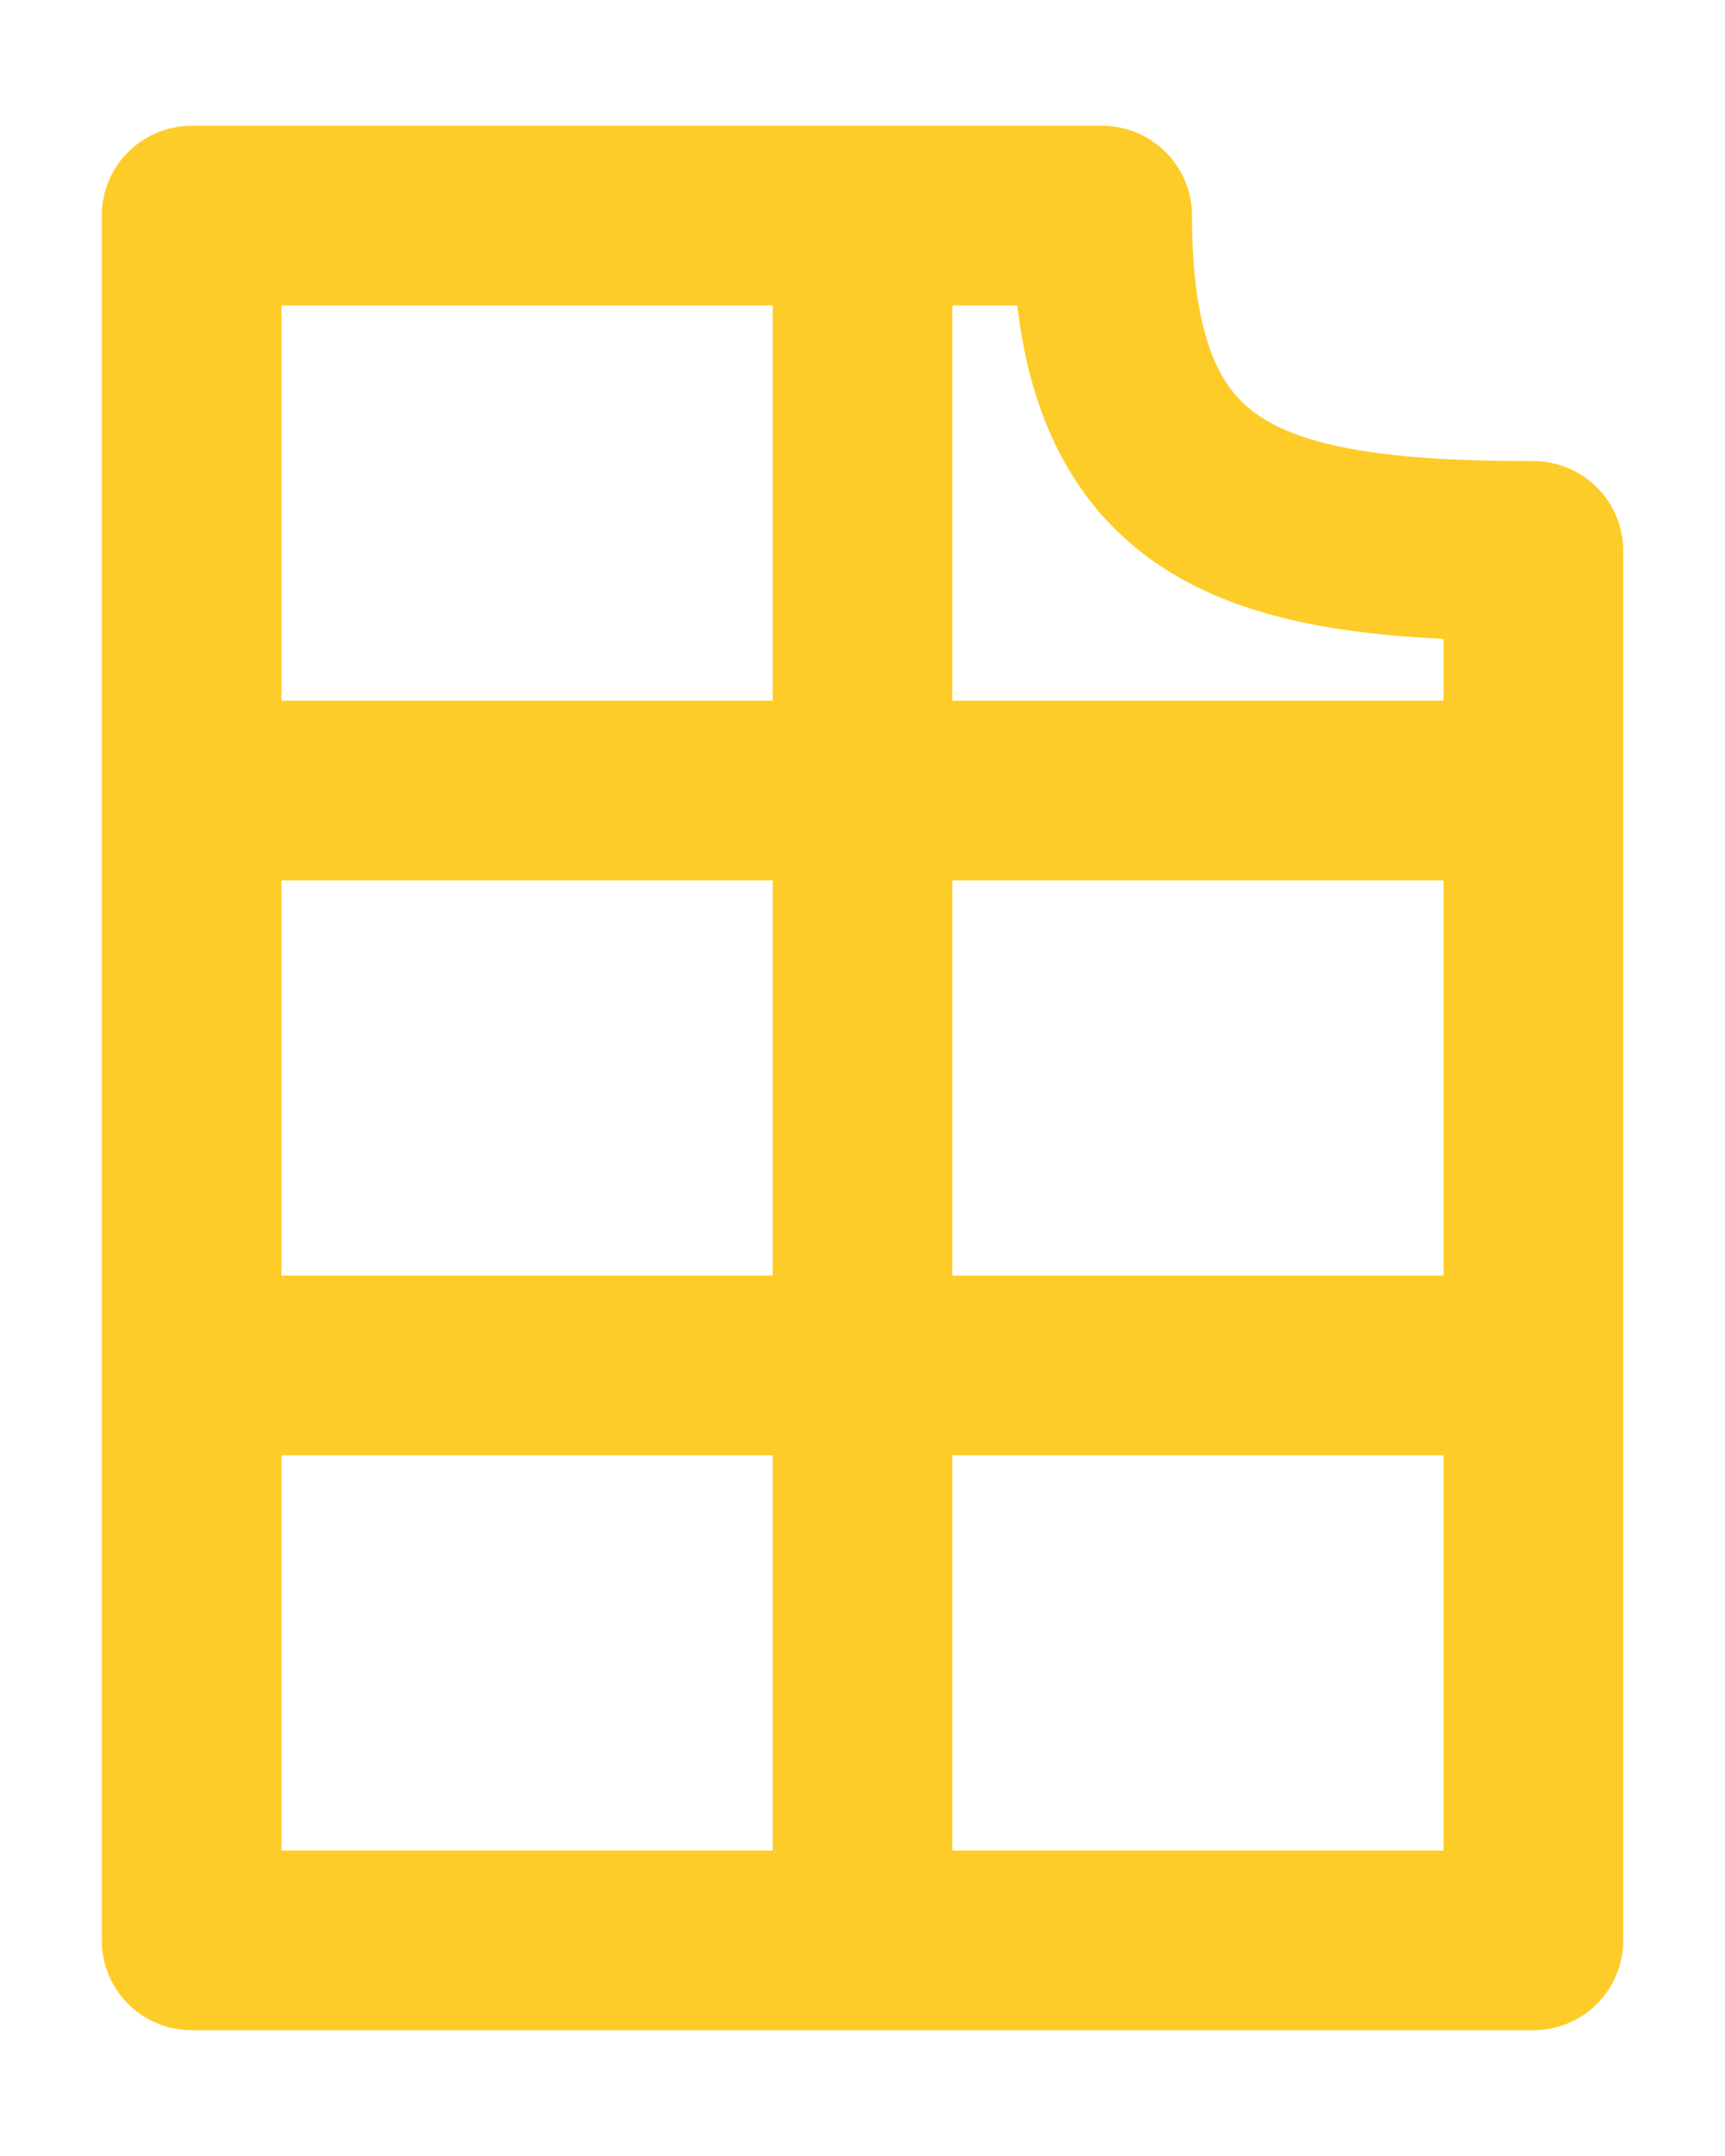
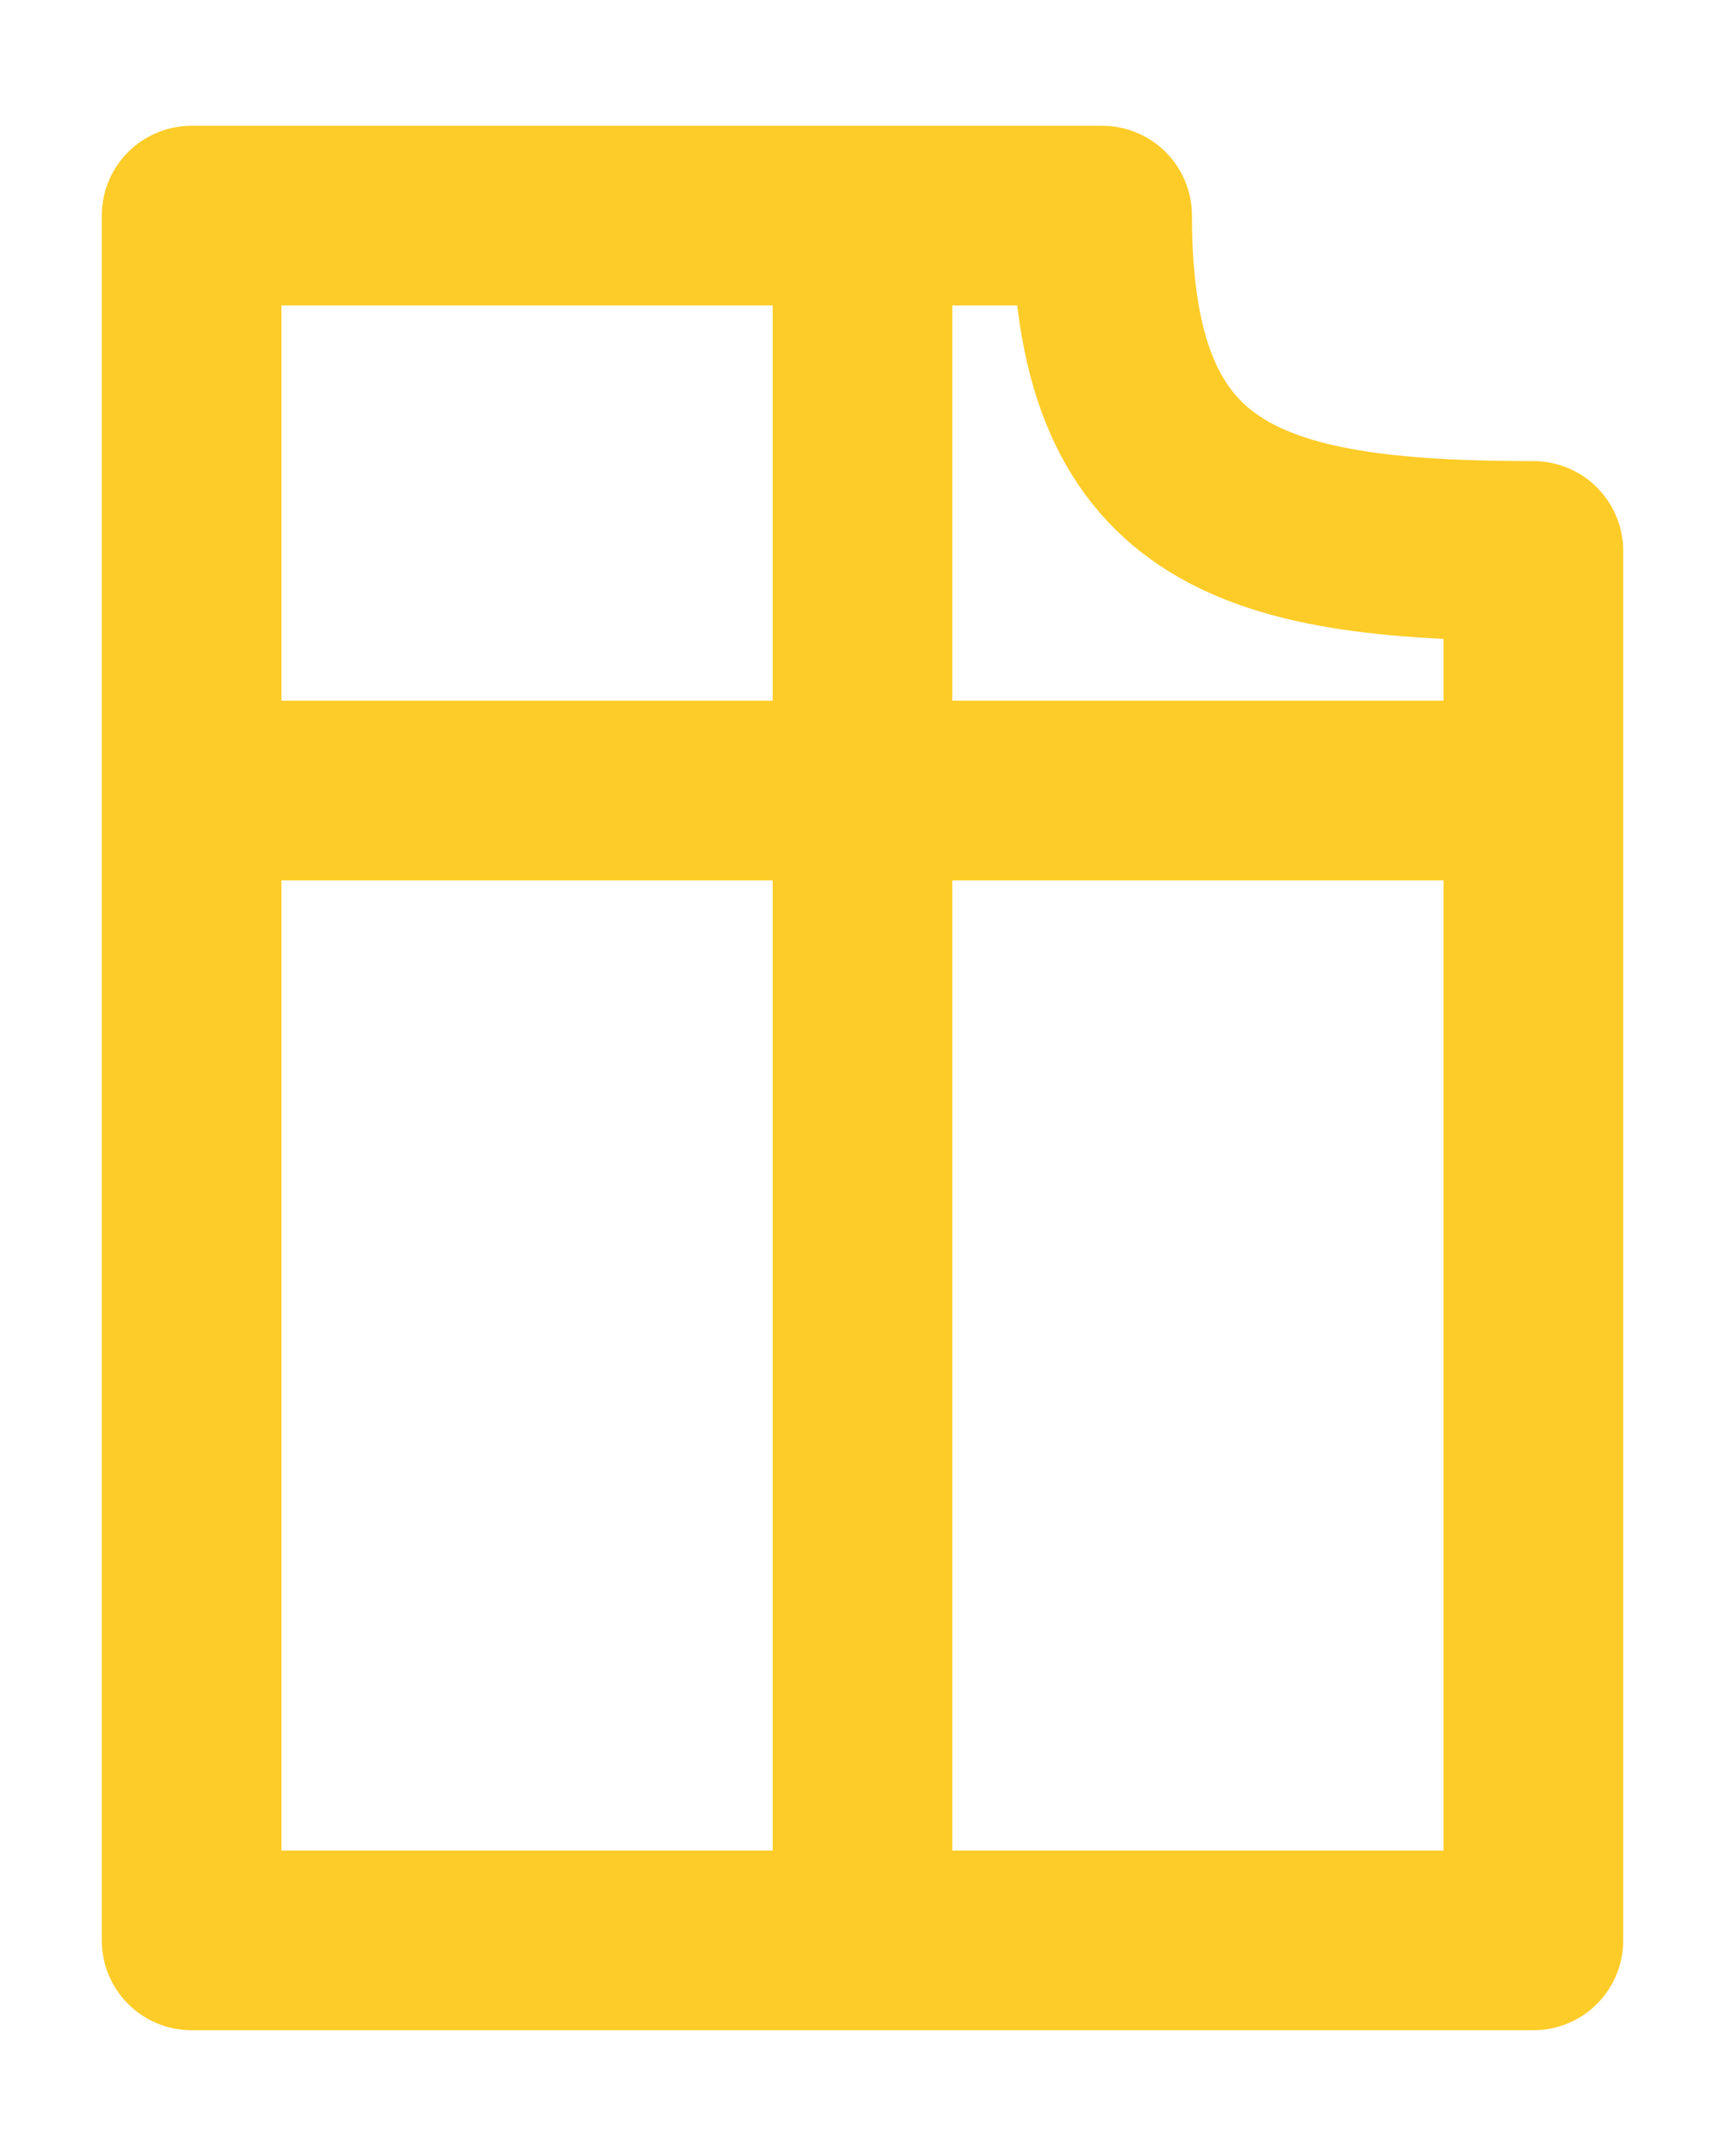
<svg xmlns="http://www.w3.org/2000/svg" width="12" height="15" viewBox="0 0 12 15" fill="none">
-   <path d="M10.667 9.5H1.333M1.333 5.5H10.667M6 13.5V1.5M10.667 3.833C8.667 3.833 7.667 3.5 7.667 1.5H1.333V13.5H10.667V3.833Z" stroke="#FECC28" stroke-width="1.25" stroke-linecap="round" stroke-linejoin="round" />
+   <path d="M10.667 9.5M1.333 5.5H10.667M6 13.5V1.5M10.667 3.833C8.667 3.833 7.667 3.5 7.667 1.5H1.333V13.5H10.667V3.833Z" stroke="#FECC28" stroke-width="1.25" stroke-linecap="round" stroke-linejoin="round" />
</svg>